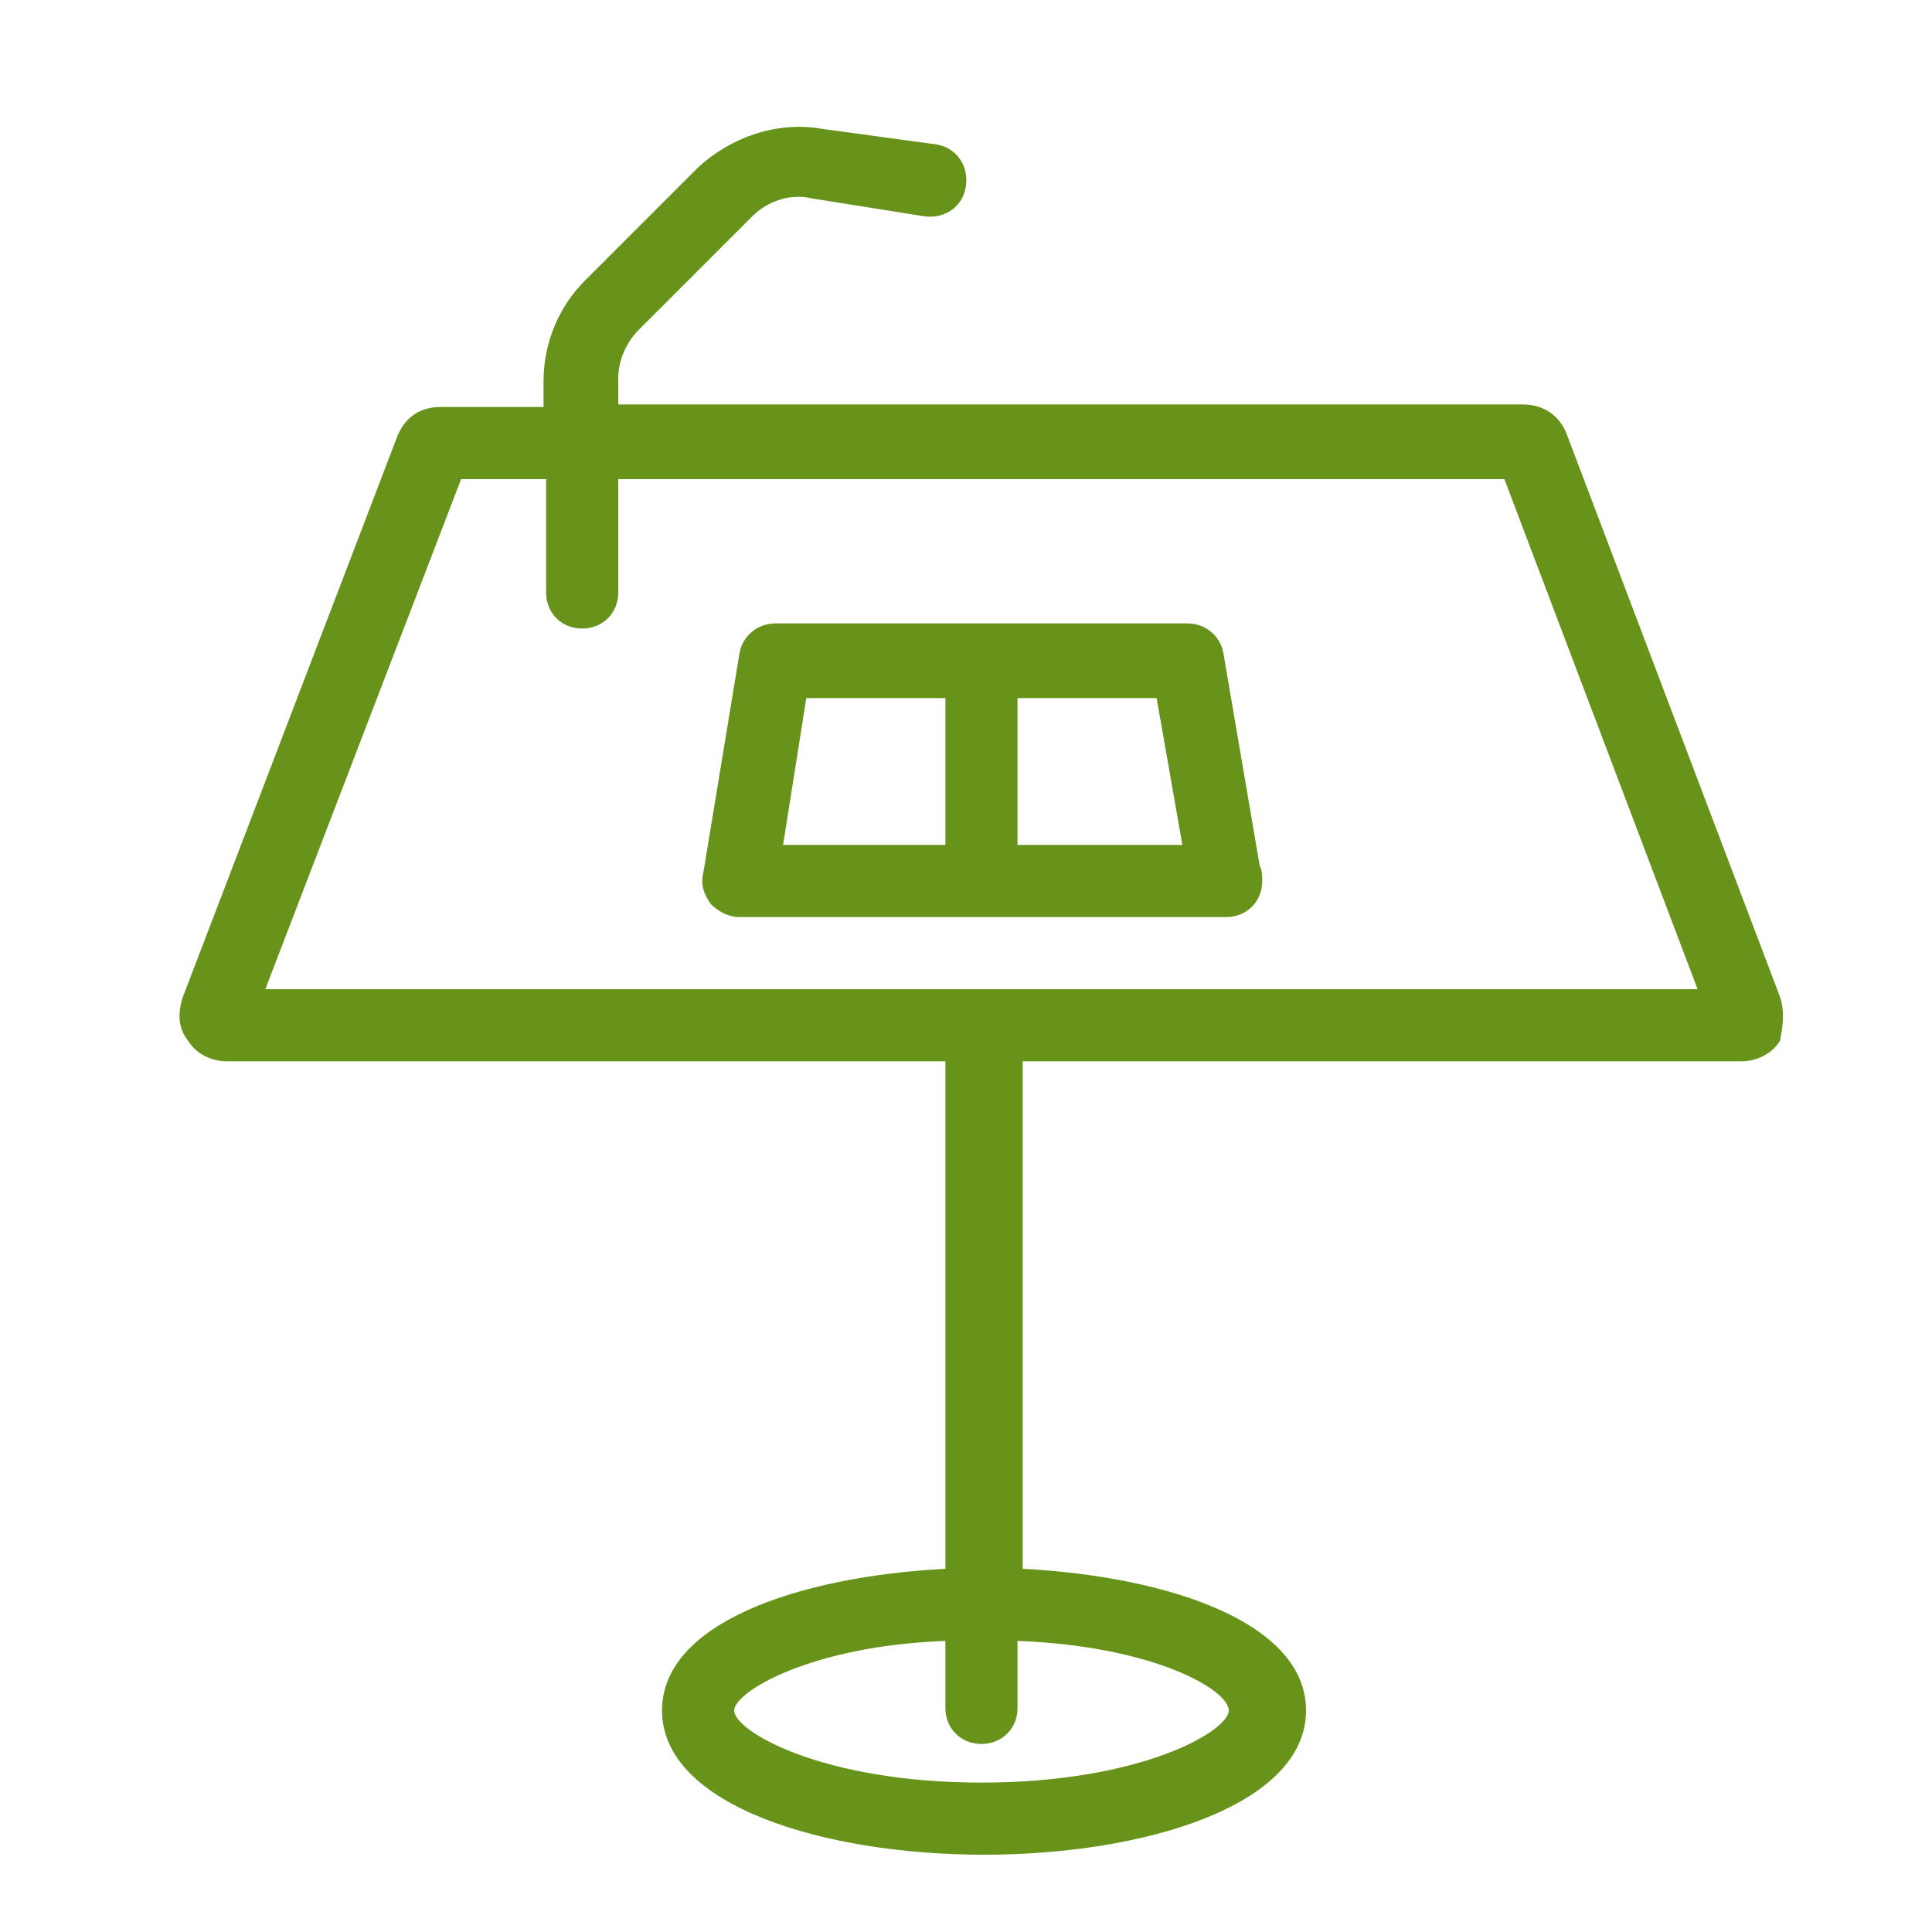
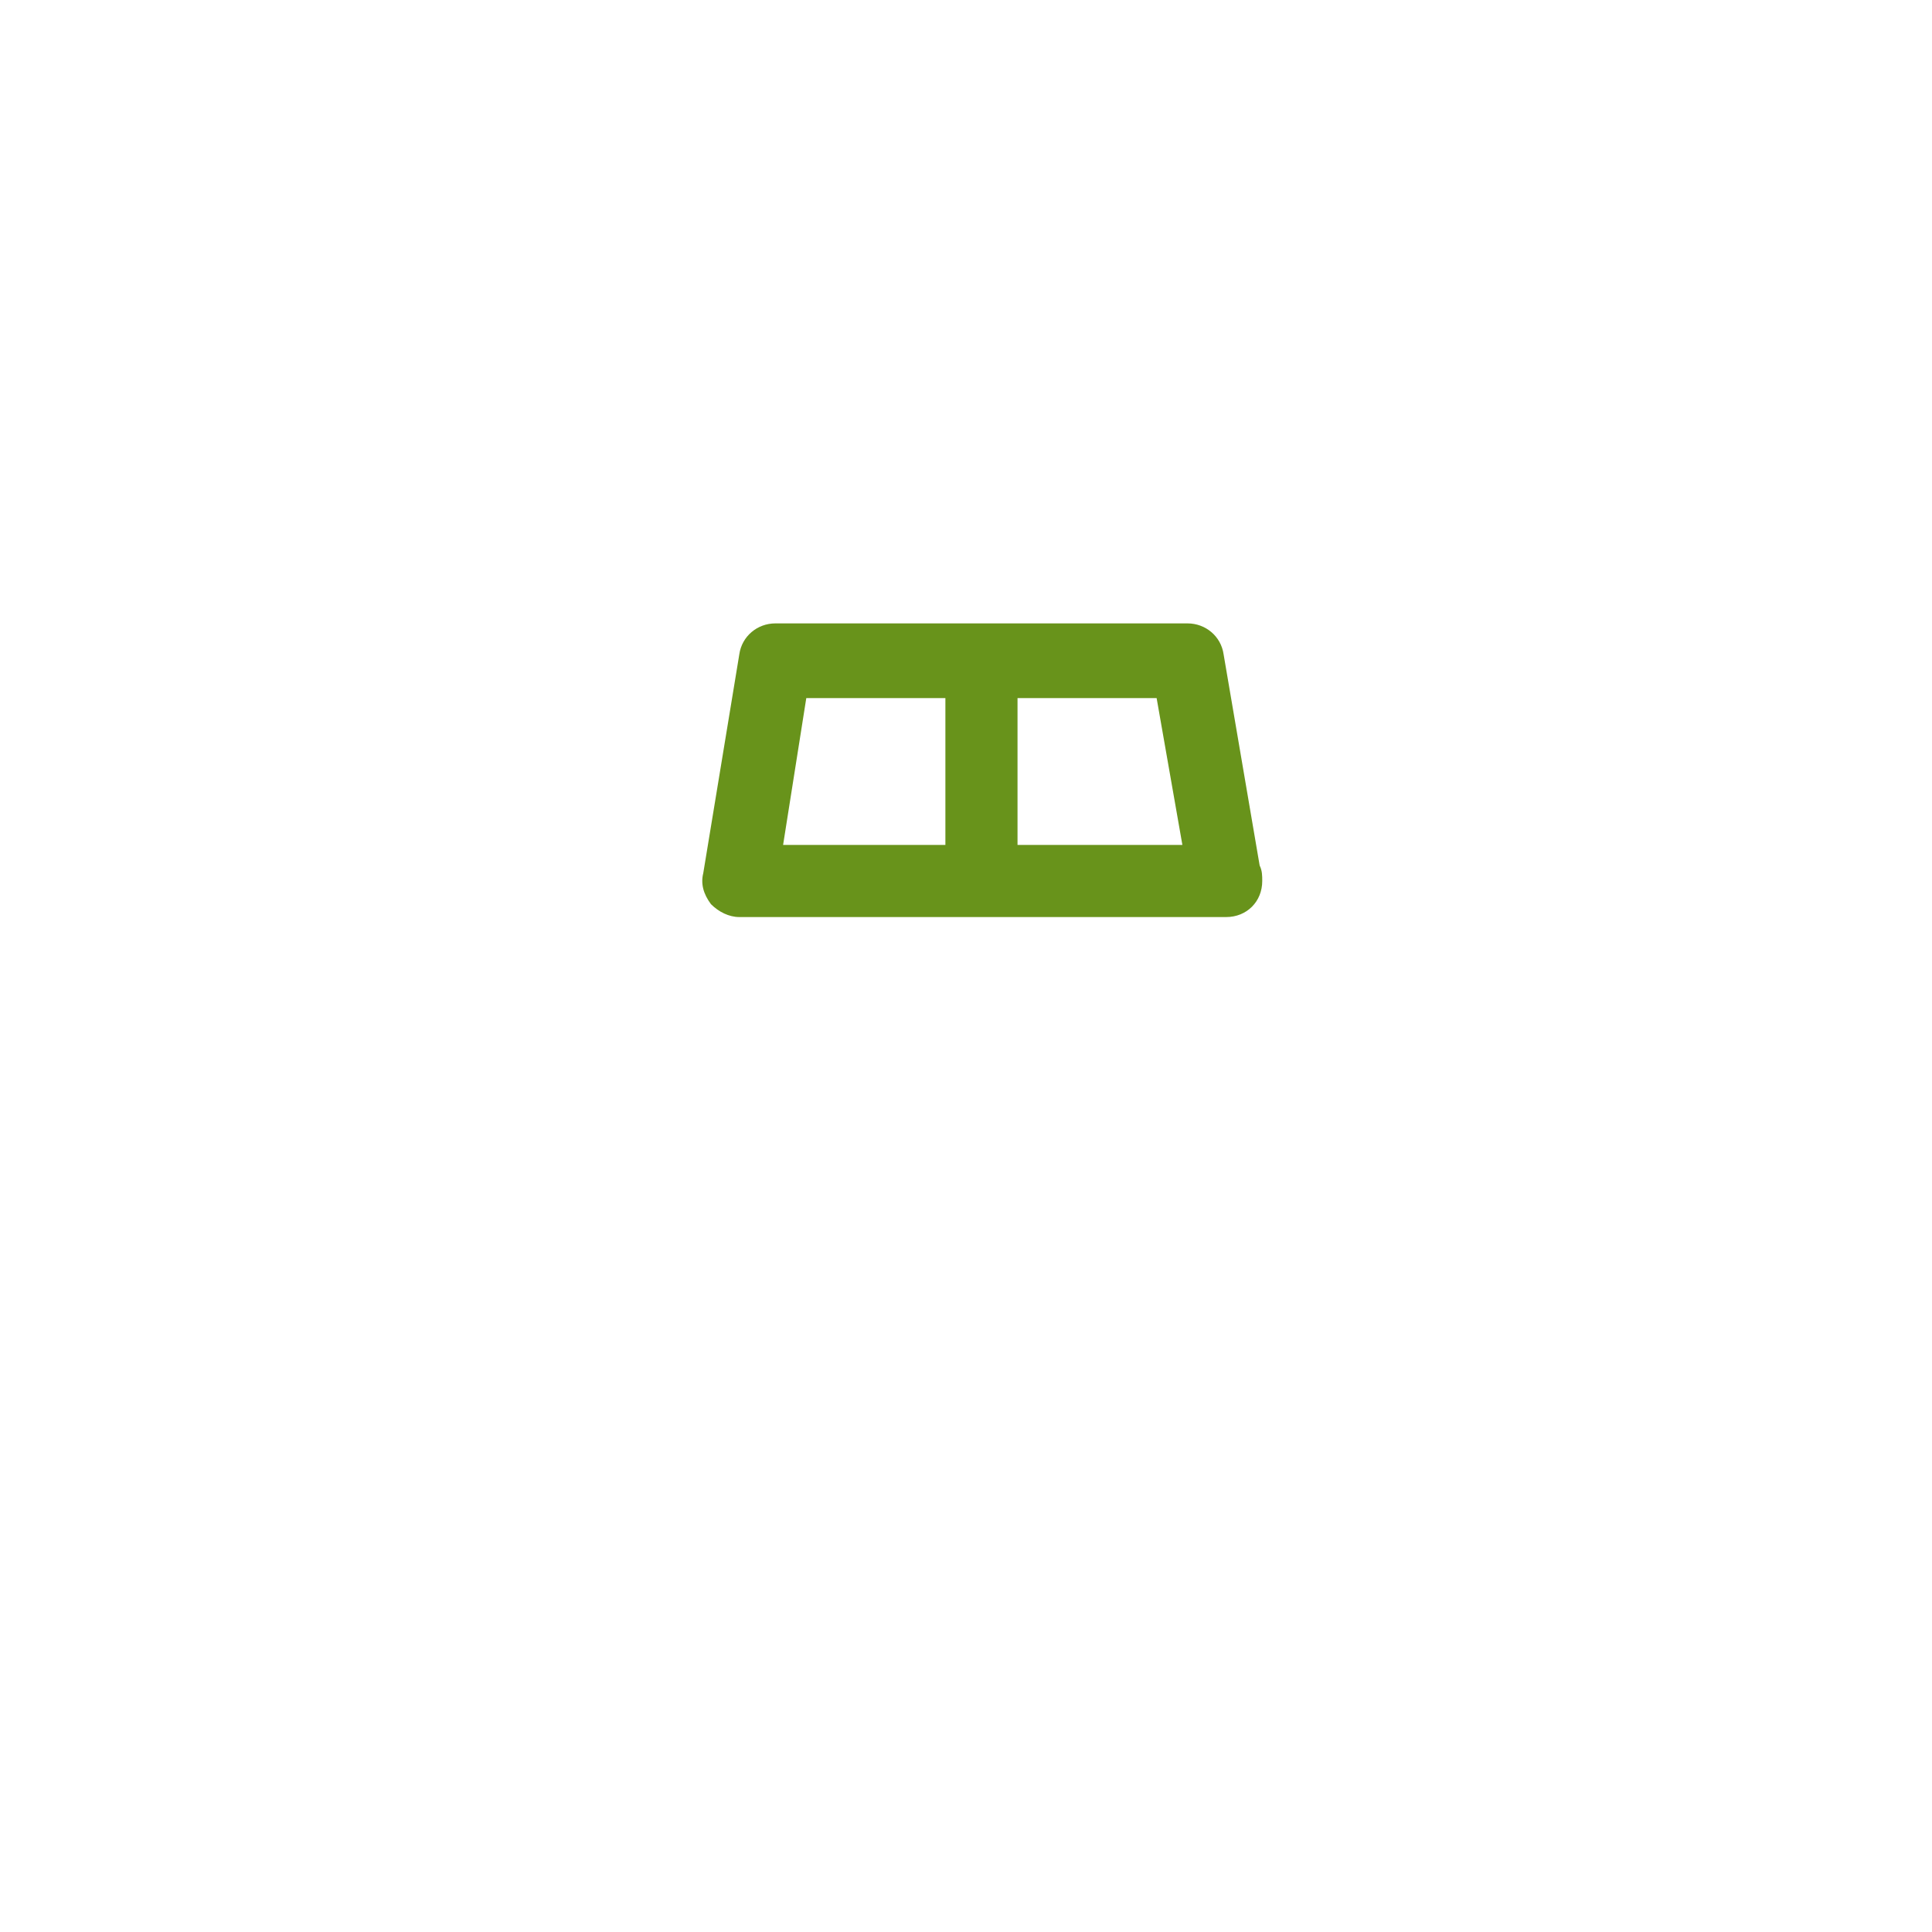
<svg xmlns="http://www.w3.org/2000/svg" version="1.1" id="Layer_1" x="0px" y="0px" viewBox="0 0 75 75" style="enable-background:new 0 0 75 75;" xml:space="preserve">
  <style type="text/css">
	.st0{fill:#68931B;}
</style>
  <g>
-     <path class="st0" d="M10.3,38.4l7.6-19.8h3.3V23c0,0.8,0.6,1.4,1.4,1.4c0.8,0,1.4-0.6,1.4-1.4v-4.4h34.4l7.5,19.8H10.3z M47.7,66.4   c0,0.8-3.4,2.8-9.6,2.8s-9.6-2-9.6-2.8c0-0.7,2.9-2.5,8.2-2.7v2.6c0,0.8,0.6,1.4,1.4,1.4c0.8,0,1.4-0.6,1.4-1.4v-2.6   C44.8,63.9,47.7,65.6,47.7,66.4 M69.1,38.7l-8.3-21.9c-0.3-0.7-0.9-1.1-1.7-1.1H24v-1c0-0.7,0.3-1.4,0.8-1.9l4.4-4.4   c0.6-0.6,1.5-0.9,2.3-0.7l4.4,0.7c0.8,0.1,1.5-0.4,1.6-1.2c0.1-0.8-0.4-1.5-1.2-1.6L31.9,5c-1.7-0.3-3.5,0.3-4.8,1.5l-4.4,4.4   c-1,1-1.6,2.4-1.6,3.9v1h-4c-0.8,0-1.4,0.4-1.7,1.2L7.1,38.7c-0.2,0.6-0.2,1.2,0.2,1.7c0.3,0.5,0.9,0.8,1.5,0.8h27.9v19.7   c-5.7,0.3-11,2.1-11,5.5c0,3.7,6.3,5.6,12.5,5.6s12.5-1.9,12.5-5.6c0-3.4-5.3-5.2-11-5.5V41.2h27.9c0.6,0,1.2-0.3,1.5-0.8   C69.2,39.9,69.3,39.3,69.1,38.7" />
    <path class="st0" d="M39.5,32.8v-5.7h5.4l1,5.7H39.5z M31.3,27.1h5.4v5.7h-6.3L31.3,27.1z M47.5,25.4c-0.1-0.7-0.7-1.2-1.4-1.2   H30.1c-0.7,0-1.3,0.5-1.4,1.2l-1.4,8.5c-0.1,0.4,0,0.8,0.3,1.2c0.3,0.3,0.7,0.5,1.1,0.5h18.8c0,0,0,0,0.1,0c0.8,0,1.4-0.6,1.4-1.4   c0-0.2,0-0.4-0.1-0.6L47.5,25.4z" />
  </g>
</svg>